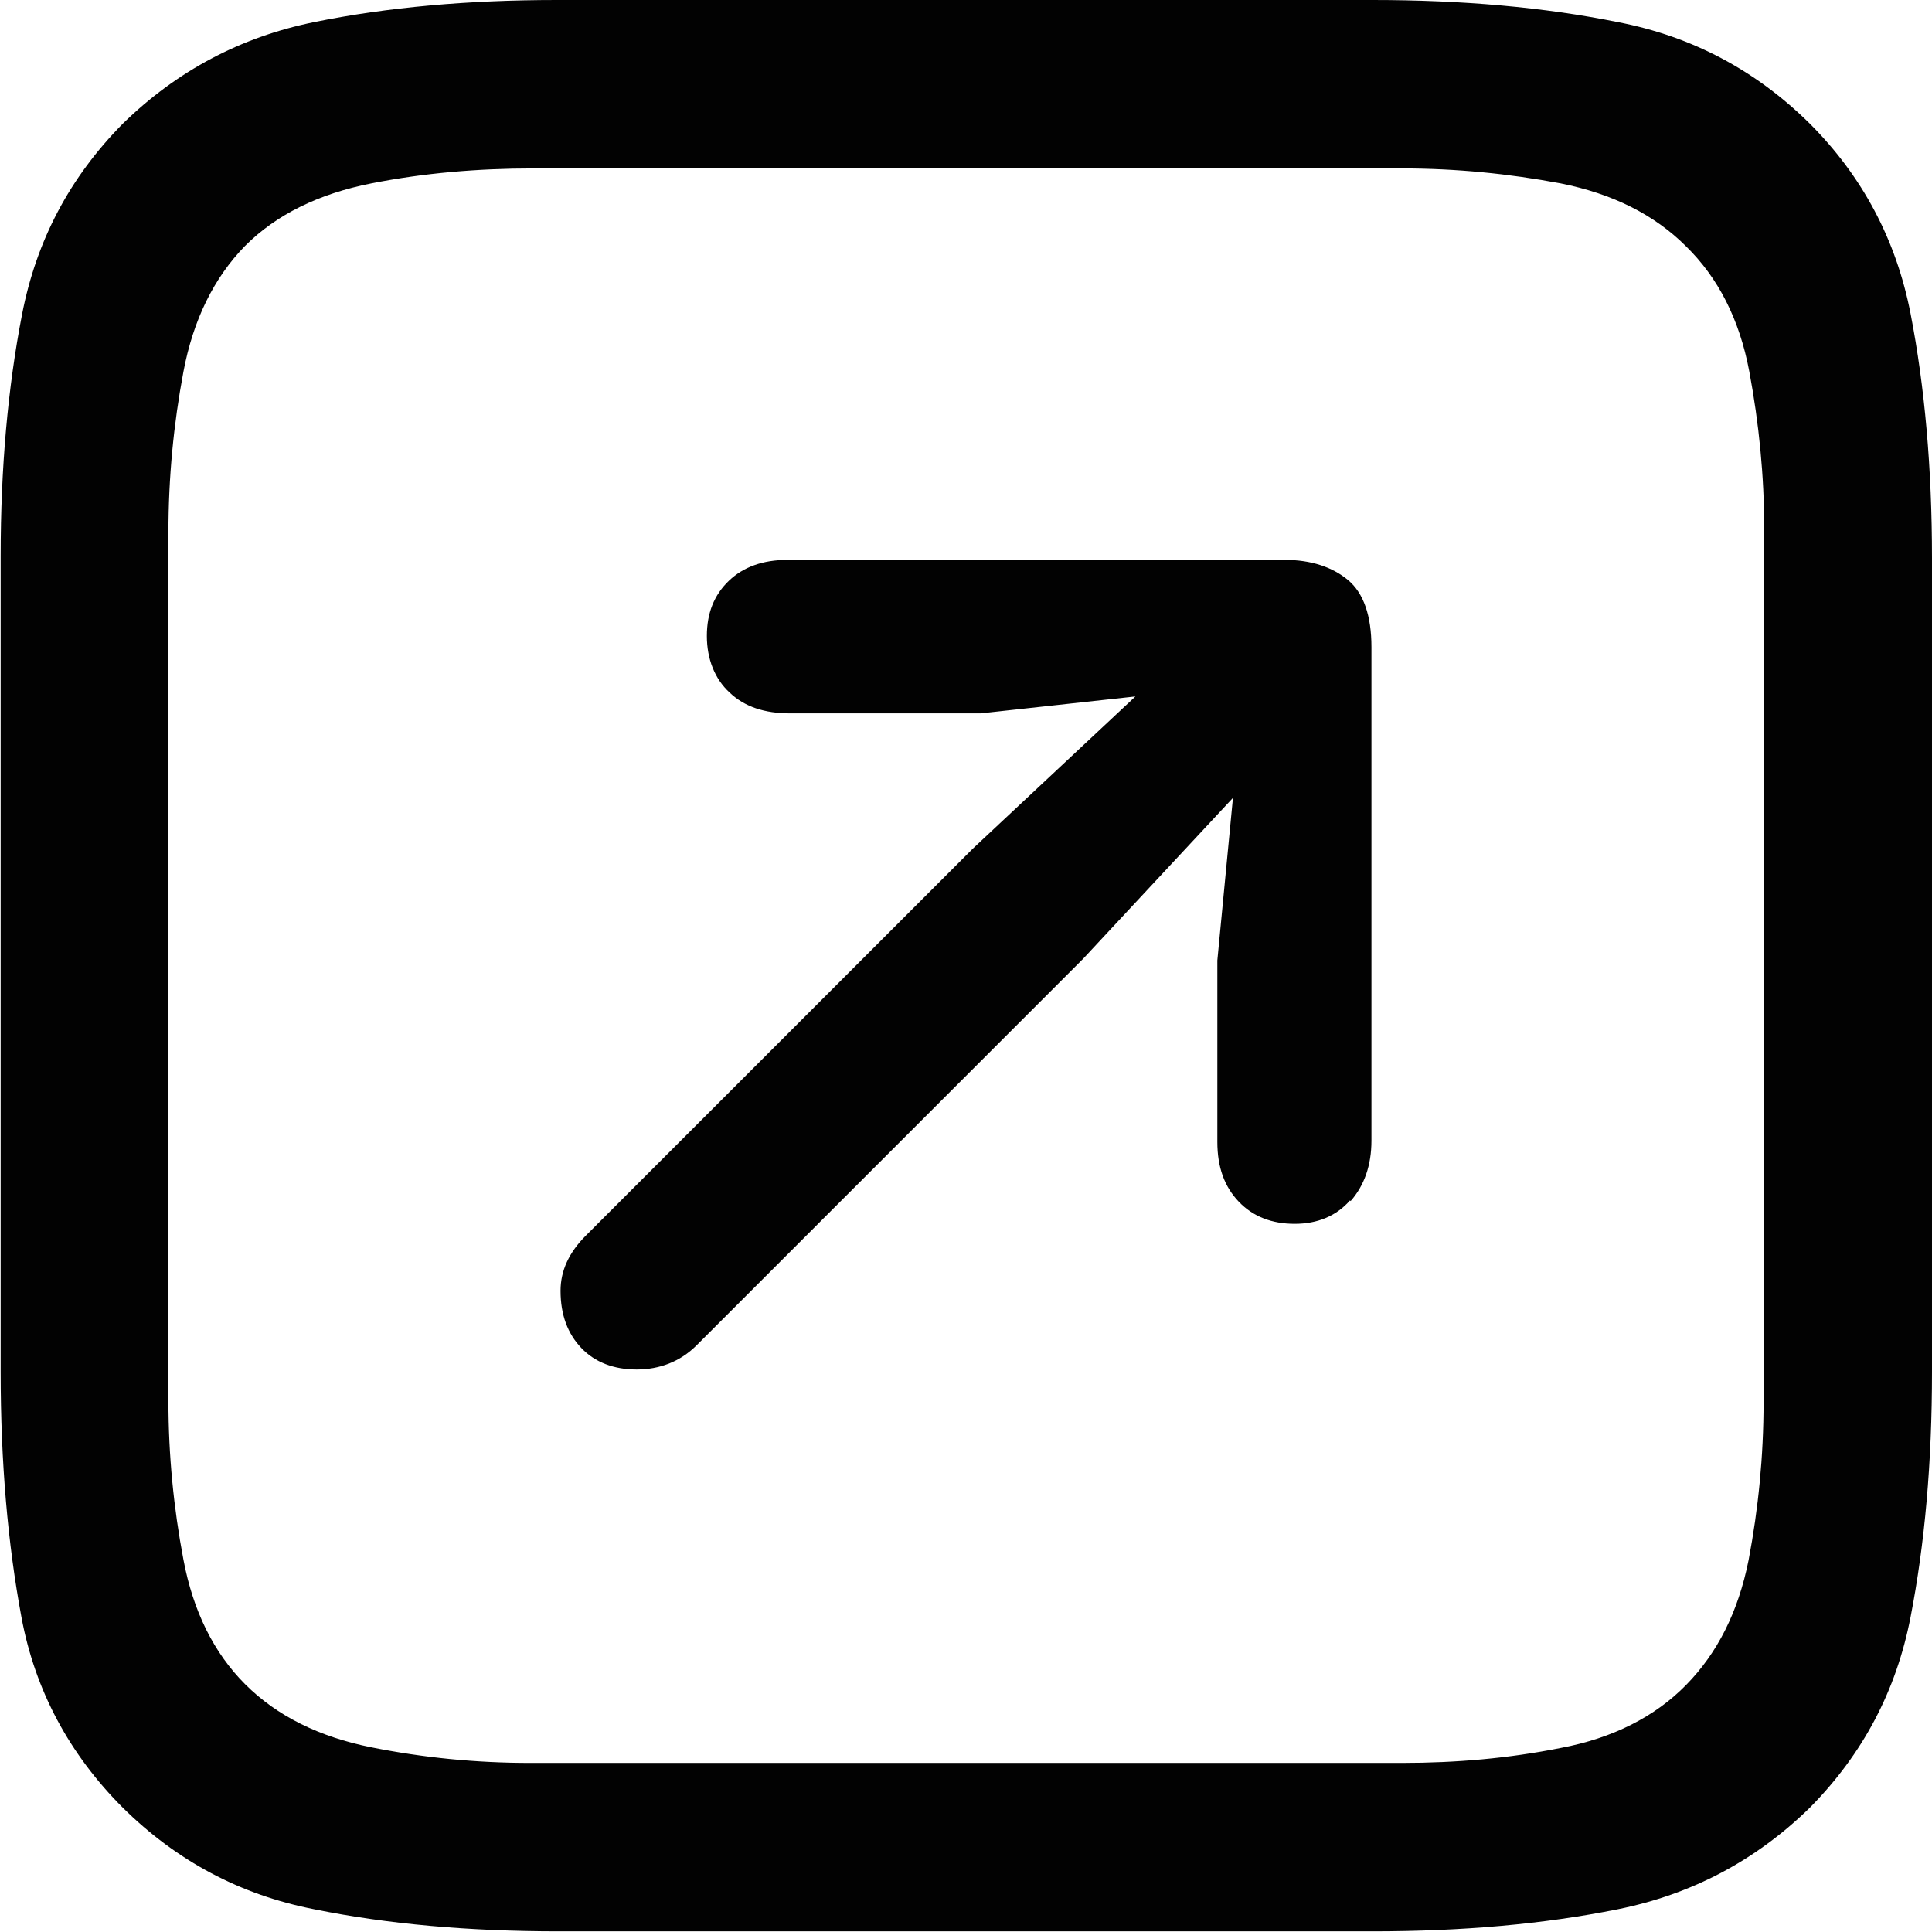
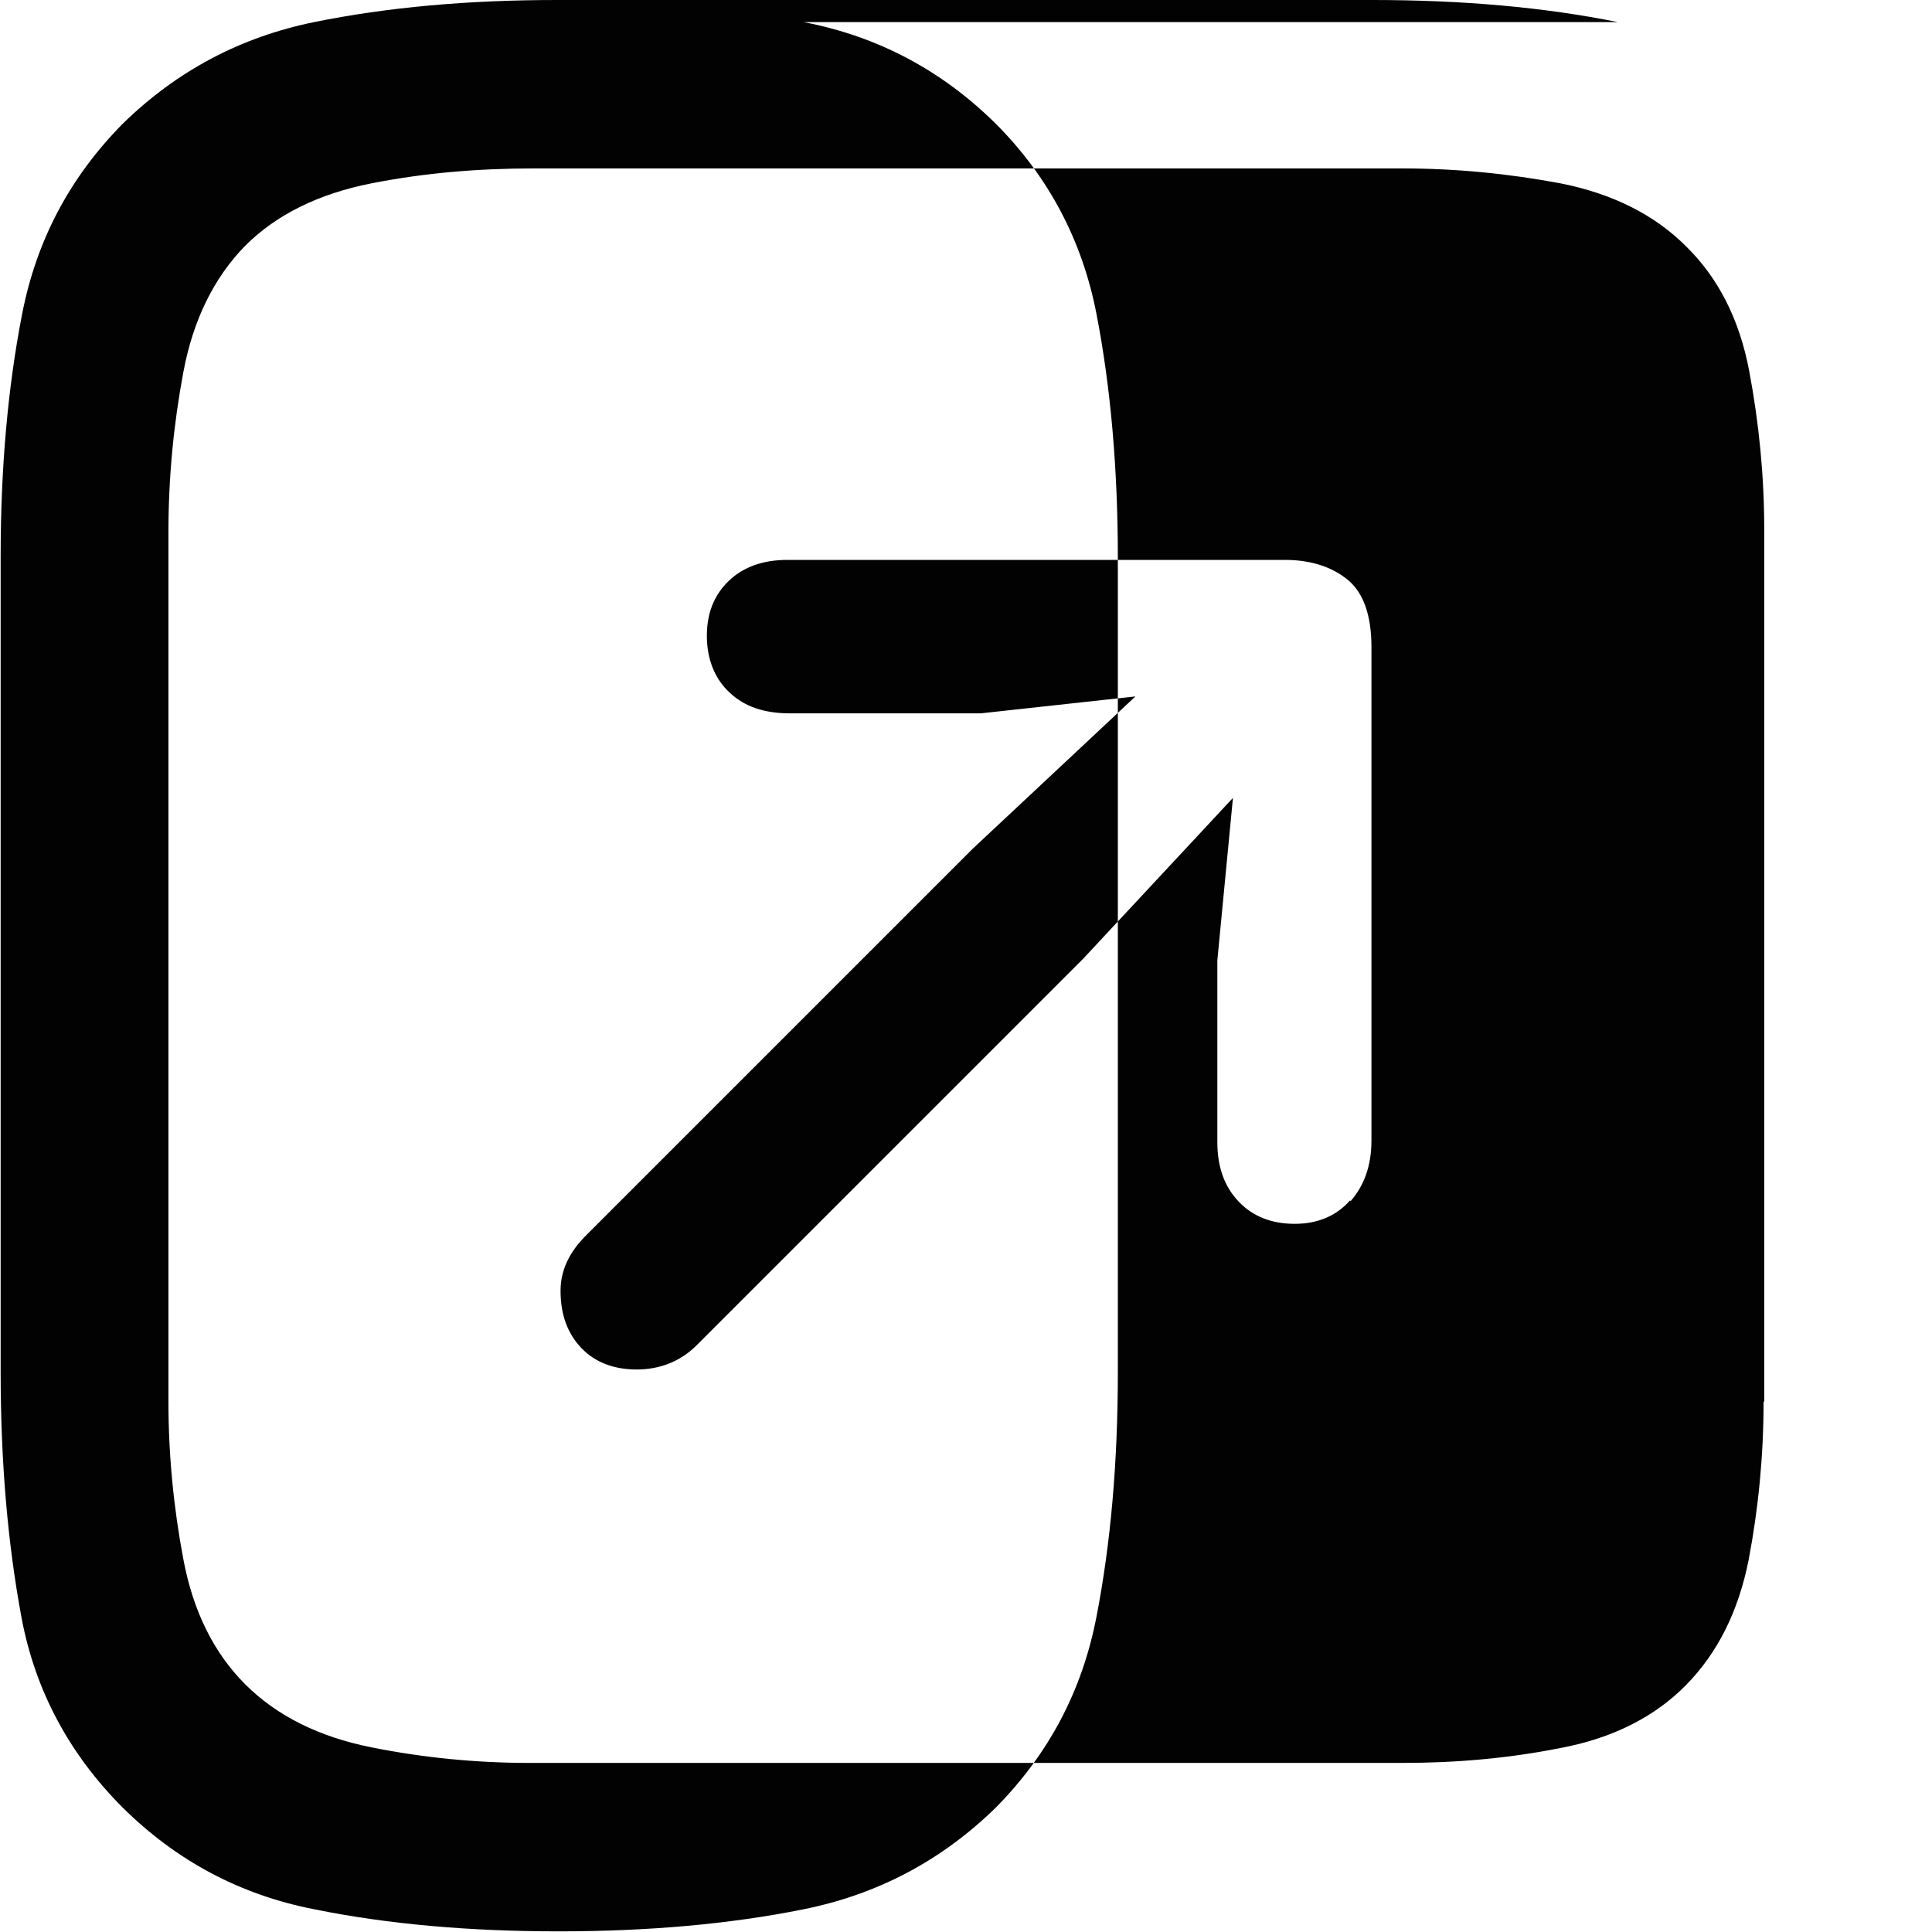
<svg xmlns="http://www.w3.org/2000/svg" id="Camada_2" data-name="Camada 2" viewBox="0 0 29.71 29.71">
  <defs>
    <style>      .cls-1 {        fill: #020202;        stroke-width: 0px;      }    </style>
  </defs>
  <g id="Camada_1-2" data-name="Camada 1">
-     <path class="cls-1" d="M24.88.34c-1.14-.23-2.4-.34-3.77-.34h-12.55c-1.35,0-2.6.11-3.73.34-1.13.23-2.11.75-2.94,1.56-.82.83-1.33,1.8-1.55,2.93-.22,1.13-.33,2.37-.33,3.72v12.55c0,1.39.11,2.64.32,3.77.21,1.13.74,2.11,1.56,2.93.83.82,1.81,1.34,2.94,1.56,1.13.23,2.39.34,3.76.34h12.52c1.37,0,2.63-.11,3.77-.34,1.14-.23,2.12-.75,2.95-1.56.82-.83,1.33-1.8,1.55-2.93.22-1.13.33-2.38.33-3.77v-12.52c0-1.37-.11-2.63-.33-3.76-.22-1.13-.74-2.11-1.55-2.92-.83-.82-1.81-1.34-2.95-1.56ZM27.12,21.56c0,.83-.08,1.64-.23,2.43-.16.8-.48,1.43-.96,1.92-.48.49-1.13.82-1.93.97-.8.16-1.61.23-2.44.23h-13.41c-.83,0-1.64-.08-2.44-.24-.8-.16-1.45-.48-1.94-.97-.48-.48-.8-1.12-.95-1.92-.15-.79-.23-1.61-.23-2.43v-13.36c0-.85.08-1.67.23-2.47.15-.8.47-1.45.95-1.94.48-.48,1.13-.8,1.94-.96.81-.16,1.64-.23,2.49-.23h13.36c.83,0,1.64.08,2.44.23.8.16,1.44.48,1.93.97.49.48.82,1.12.97,1.92.15.8.23,1.61.23,2.43v13.41ZM20.77,18.47c.21-.24.32-.55.32-.93v-7.59c0-.48-.12-.83-.36-1.03-.24-.2-.57-.31-.97-.31h-7.65c-.38,0-.68.11-.9.32-.23.22-.34.5-.34.85s.12.66.35.87c.23.22.54.32.93.32h2.93l2.38-.26-2.5,2.34-5.95,5.95c-.26.26-.39.54-.39.85,0,.37.11.66.32.88.21.22.5.33.85.33s.67-.12.92-.37l5.95-5.95,2.3-2.47-.24,2.5v2.79c0,.39.11.69.33.92.22.23.51.34.86.34s.64-.12.85-.36Z" />
+     <path class="cls-1" d="M24.88.34c-1.14-.23-2.4-.34-3.77-.34h-12.55c-1.35,0-2.6.11-3.73.34-1.13.23-2.11.75-2.94,1.56-.82.83-1.33,1.8-1.55,2.93-.22,1.13-.33,2.37-.33,3.72v12.55c0,1.39.11,2.64.32,3.77.21,1.13.74,2.11,1.56,2.93.83.82,1.81,1.34,2.94,1.56,1.13.23,2.39.34,3.76.34c1.37,0,2.63-.11,3.77-.34,1.14-.23,2.12-.75,2.95-1.56.82-.83,1.33-1.8,1.55-2.93.22-1.13.33-2.38.33-3.77v-12.52c0-1.37-.11-2.63-.33-3.76-.22-1.13-.74-2.11-1.55-2.92-.83-.82-1.81-1.34-2.95-1.56ZM27.12,21.56c0,.83-.08,1.64-.23,2.43-.16.8-.48,1.43-.96,1.92-.48.49-1.13.82-1.93.97-.8.16-1.61.23-2.44.23h-13.41c-.83,0-1.64-.08-2.44-.24-.8-.16-1.45-.48-1.94-.97-.48-.48-.8-1.12-.95-1.92-.15-.79-.23-1.61-.23-2.43v-13.36c0-.85.08-1.67.23-2.47.15-.8.47-1.45.95-1.94.48-.48,1.13-.8,1.94-.96.81-.16,1.64-.23,2.49-.23h13.36c.83,0,1.64.08,2.44.23.8.16,1.44.48,1.93.97.49.48.82,1.12.97,1.92.15.8.23,1.61.23,2.43v13.41ZM20.77,18.47c.21-.24.32-.55.32-.93v-7.59c0-.48-.12-.83-.36-1.03-.24-.2-.57-.31-.97-.31h-7.65c-.38,0-.68.11-.9.32-.23.22-.34.5-.34.85s.12.66.35.87c.23.22.54.32.93.32h2.93l2.38-.26-2.5,2.34-5.95,5.95c-.26.26-.39.54-.39.85,0,.37.11.66.32.88.21.22.5.33.85.33s.67-.12.92-.37l5.95-5.95,2.3-2.47-.24,2.5v2.79c0,.39.11.69.33.92.22.23.51.34.86.34s.64-.12.85-.36Z" />
  </g>
</svg>